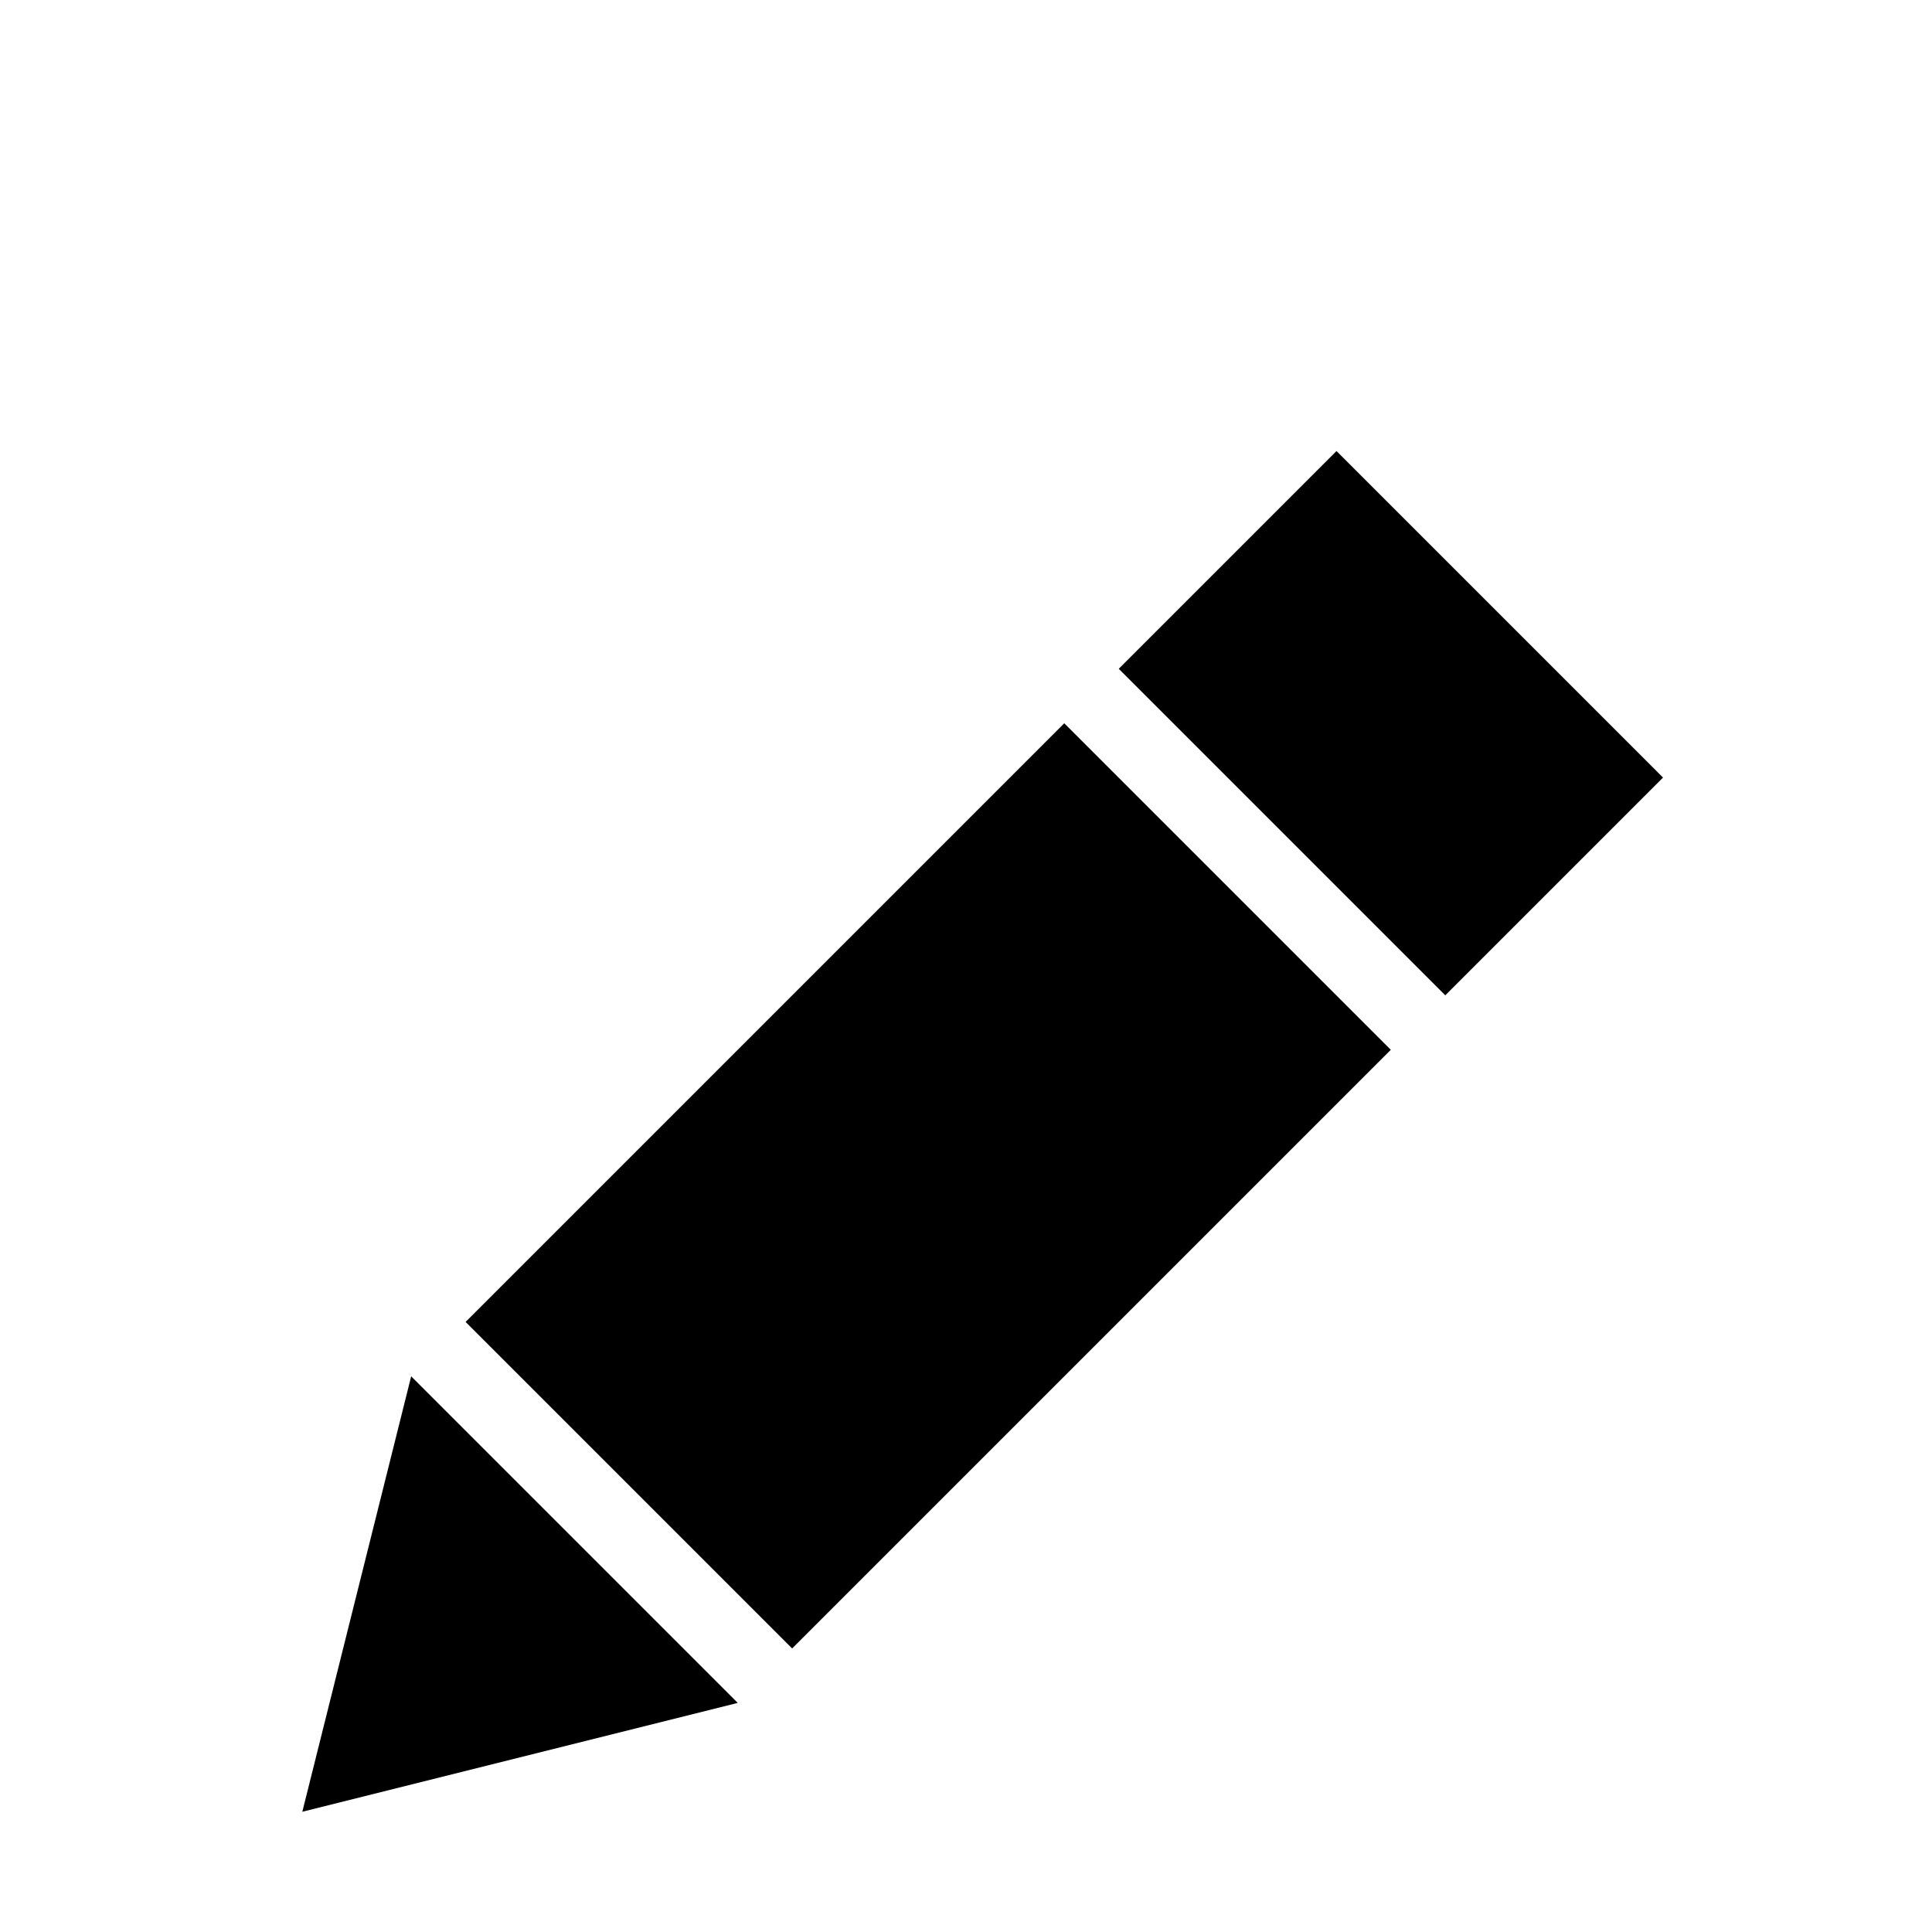
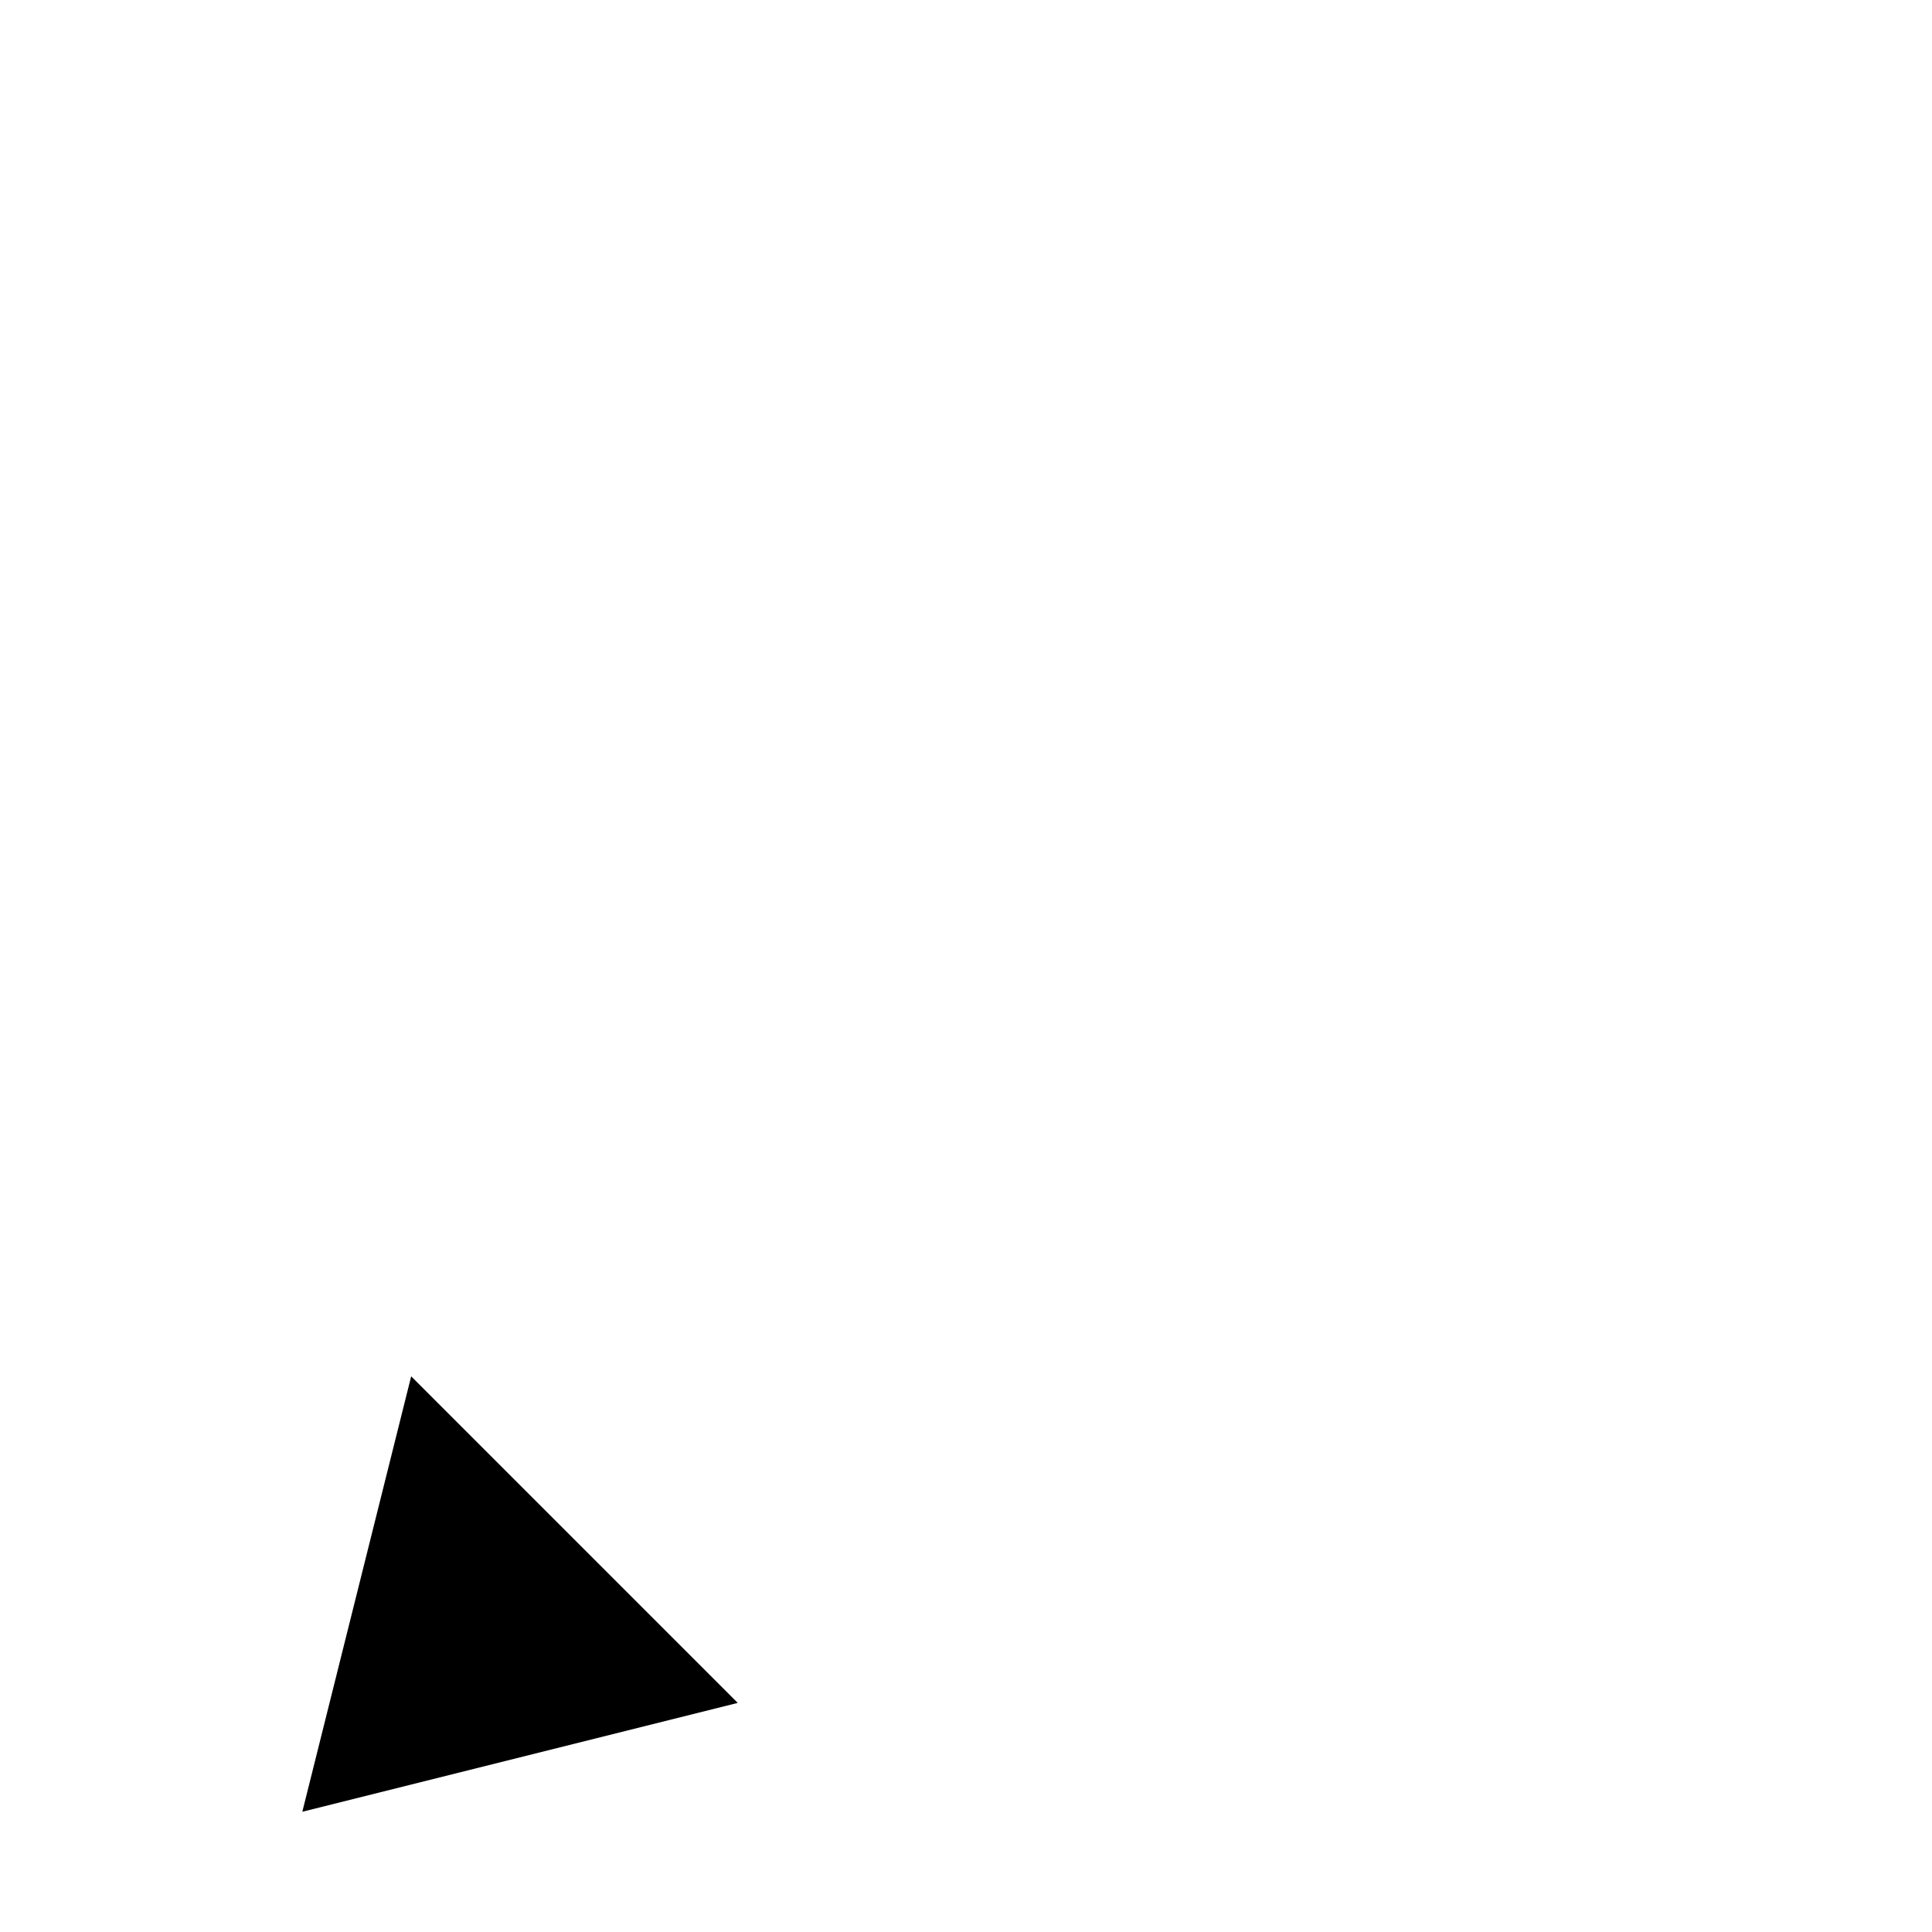
<svg xmlns="http://www.w3.org/2000/svg" width="16" height="16" viewBox="0 0 4.233 4.233" version="1.1" id="svg3081">
  <defs id="defs3075" />
  <g id="layer1">
    <g id="g5689" style="display:inline" transform="matrix(0.265,0,0,0.265,-21.167,-227.637)">
-       <rect transform="rotate(-45)" style="color:#000000;display:inline;overflow:visible;visibility:visible;opacity:1;fill:#000000;fill-opacity:1;fill-rule:nonzero;stroke:none;stroke-opacity:1;marker:none;enable-background:accumulate" id="rect4869" width="7" height="3.818" x="-555.936" y="674.341" />
      <path id="path4871" d="m 83.275,870.387 2.7,2.7 -3.6,0.9 z" style="color:#000000;display:inline;overflow:visible;visibility:visible;opacity:1;fill:#000000;fill-opacity:1;fill-rule:nonzero;stroke:none;stroke-opacity:1;marker:none;enable-background:accumulate" />
-       <rect transform="rotate(-45)" style="color:#000000;display:inline;overflow:visible;visibility:visible;opacity:1;fill:#000000;fill-opacity:1;fill-rule:nonzero;stroke:none;stroke-opacity:1;marker:none;enable-background:accumulate" id="rect4873" width="2.546" height="3.818" x="-548.299" y="674.341" />
    </g>
  </g>
</svg>